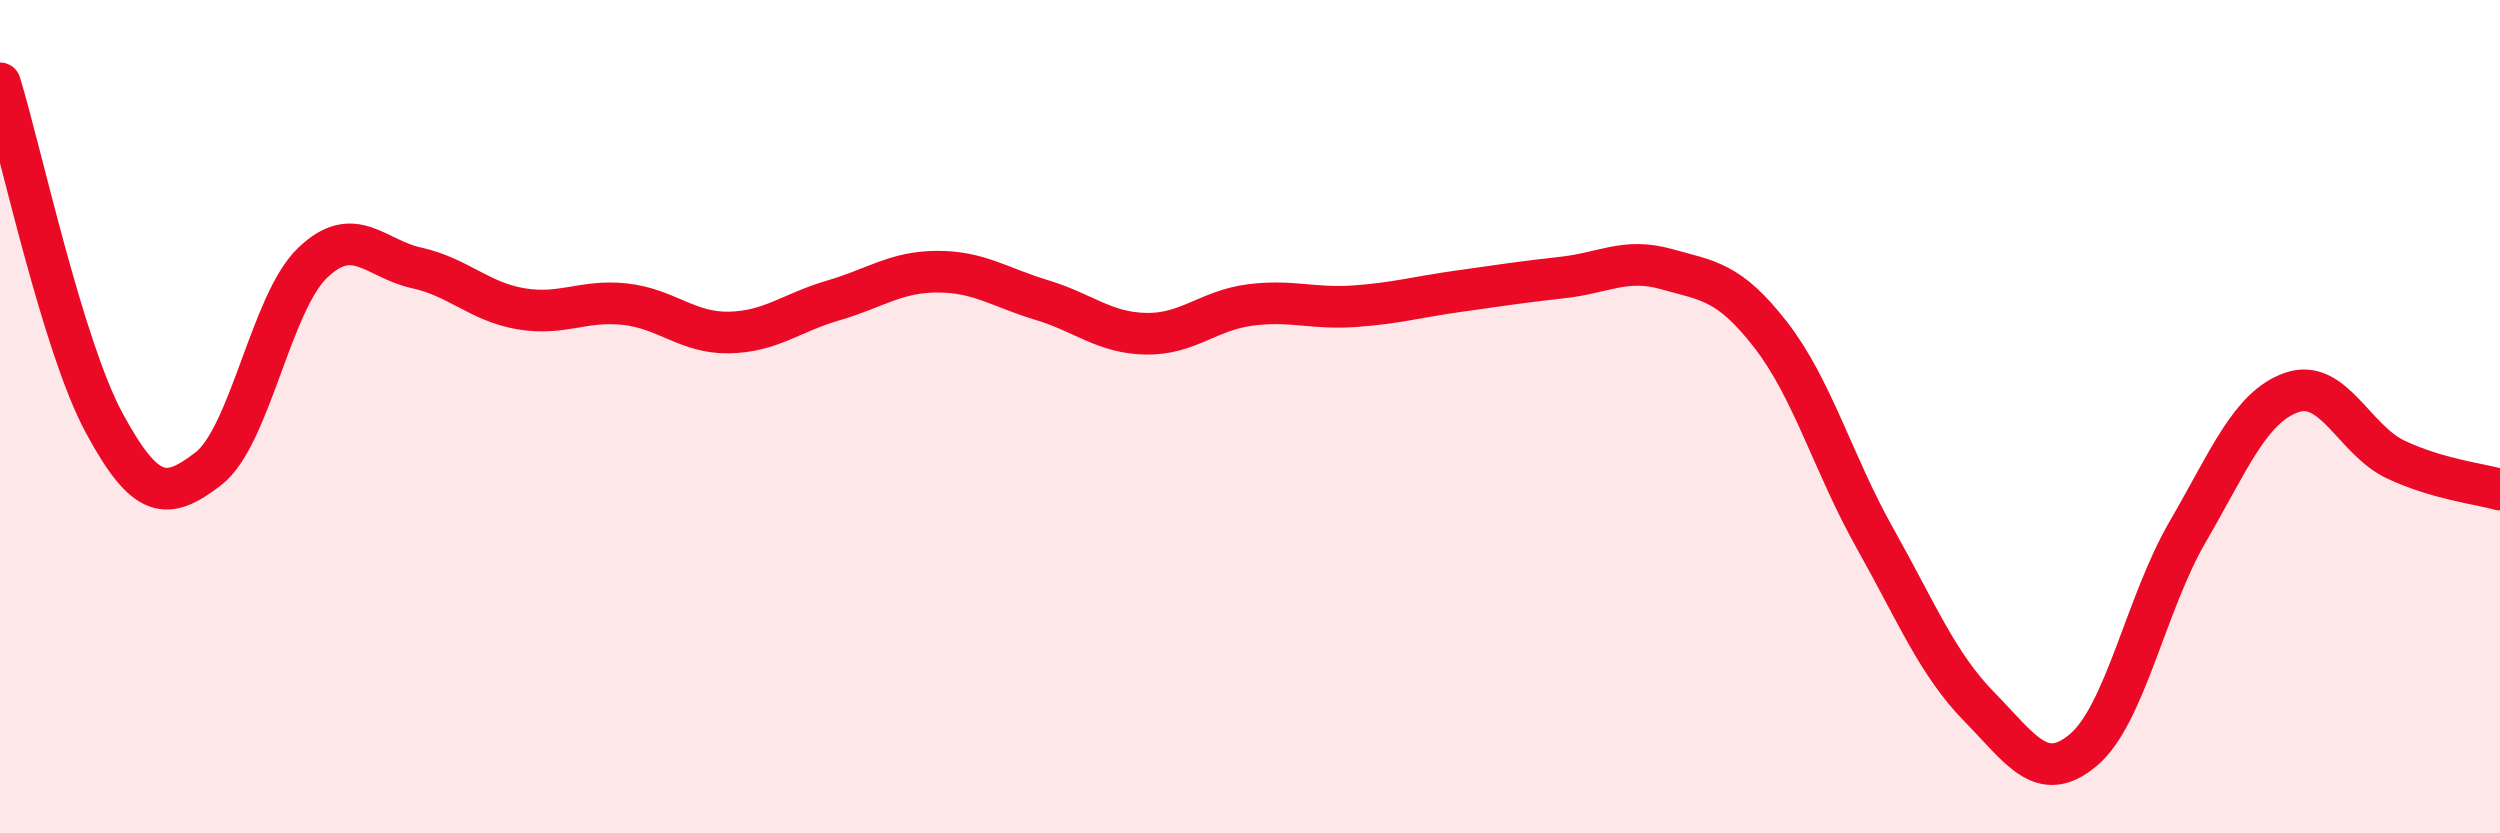
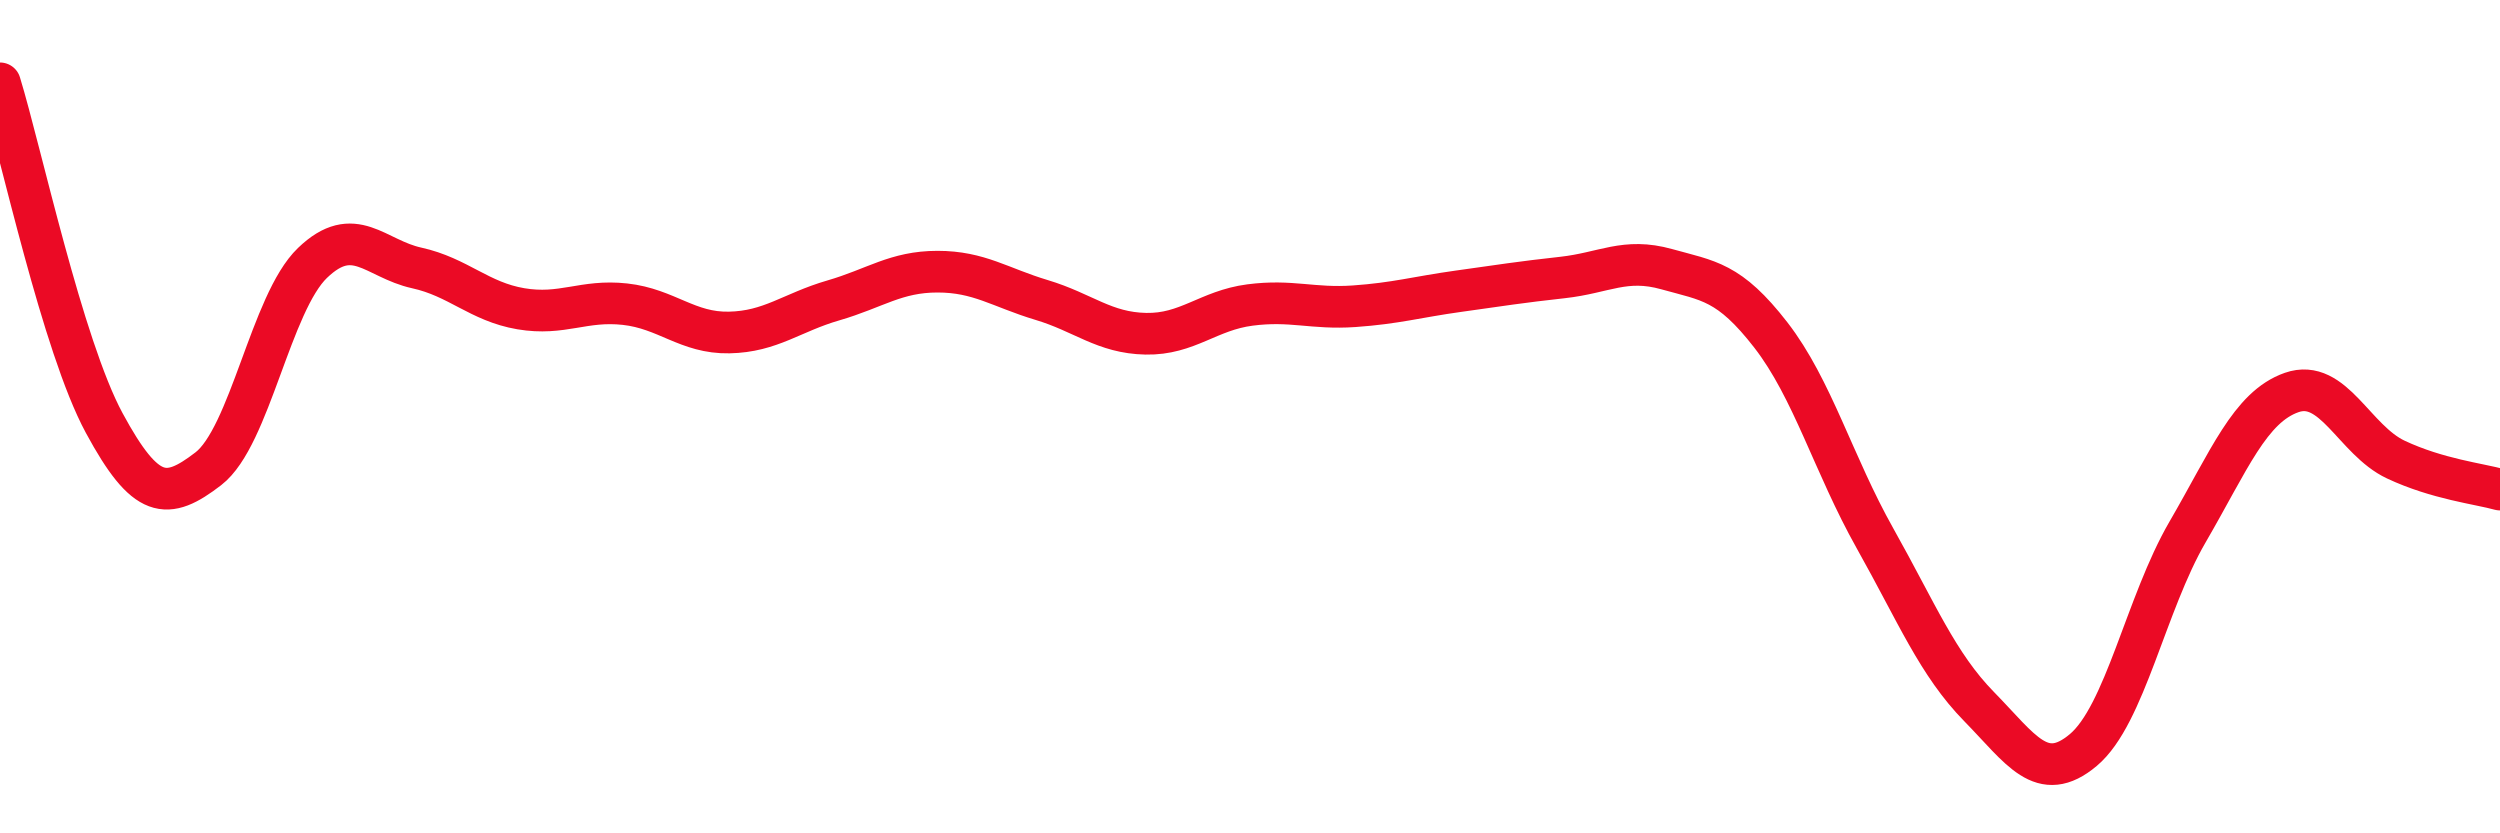
<svg xmlns="http://www.w3.org/2000/svg" width="60" height="20" viewBox="0 0 60 20">
-   <path d="M 0,2 C 0.5,3.63 1.5,8.3 2.5,10.15 C 3.5,12 4,12.02 5,11.25 C 6,10.48 6.5,7.27 7.5,6.31 C 8.5,5.35 9,6.21 10,6.43 C 11,6.65 11.5,7.24 12.5,7.41 C 13.5,7.58 14,7.19 15,7.3 C 16,7.41 16.5,8 17.5,7.98 C 18.5,7.96 19,7.5 20,7.21 C 21,6.92 21.5,6.52 22.5,6.52 C 23.5,6.52 24,6.9 25,7.2 C 26,7.5 26.5,7.99 27.5,8.01 C 28.5,8.03 29,7.45 30,7.32 C 31,7.19 31.5,7.42 32.5,7.35 C 33.5,7.28 34,7.13 35,6.99 C 36,6.85 36.5,6.77 37.5,6.66 C 38.5,6.55 39,6.18 40,6.46 C 41,6.74 41.5,6.75 42.5,8.04 C 43.5,9.33 44,11.14 45,12.92 C 46,14.7 46.5,15.94 47.5,16.96 C 48.5,17.98 49,18.84 50,18 C 51,17.16 51.5,14.49 52.5,12.77 C 53.5,11.05 54,9.77 55,9.42 C 56,9.07 56.5,10.56 57.5,11.03 C 58.5,11.5 59.5,11.61 60,11.75L60 20L0 20Z" fill="#EB0A25" opacity="0.1" stroke-linecap="round" stroke-linejoin="round" />
  <path d="M 0,2 C 0.5,3.63 1.5,8.3 2.5,10.15 C 3.5,12 4,12.02 5,11.25 C 6,10.48 6.5,7.27 7.5,6.31 C 8.5,5.35 9,6.21 10,6.43 C 11,6.65 11.5,7.24 12.5,7.41 C 13.5,7.58 14,7.19 15,7.3 C 16,7.41 16.5,8 17.5,7.98 C 18.5,7.96 19,7.5 20,7.21 C 21,6.92 21.5,6.52 22.5,6.52 C 23.5,6.52 24,6.9 25,7.2 C 26,7.5 26.5,7.99 27.5,8.01 C 28.5,8.03 29,7.45 30,7.32 C 31,7.19 31.5,7.42 32.5,7.35 C 33.5,7.28 34,7.13 35,6.99 C 36,6.85 36.5,6.77 37.5,6.66 C 38.5,6.55 39,6.18 40,6.46 C 41,6.74 41.5,6.75 42.5,8.04 C 43.5,9.33 44,11.14 45,12.92 C 46,14.7 46.5,15.94 47.5,16.96 C 48.5,17.98 49,18.84 50,18 C 51,17.16 51.5,14.49 52.5,12.77 C 53.5,11.05 54,9.77 55,9.42 C 56,9.07 56.5,10.56 57.5,11.03 C 58.5,11.5 59.5,11.61 60,11.75" stroke="#EB0A25" stroke-width="1" fill="none" stroke-linecap="round" stroke-linejoin="round" />
</svg>